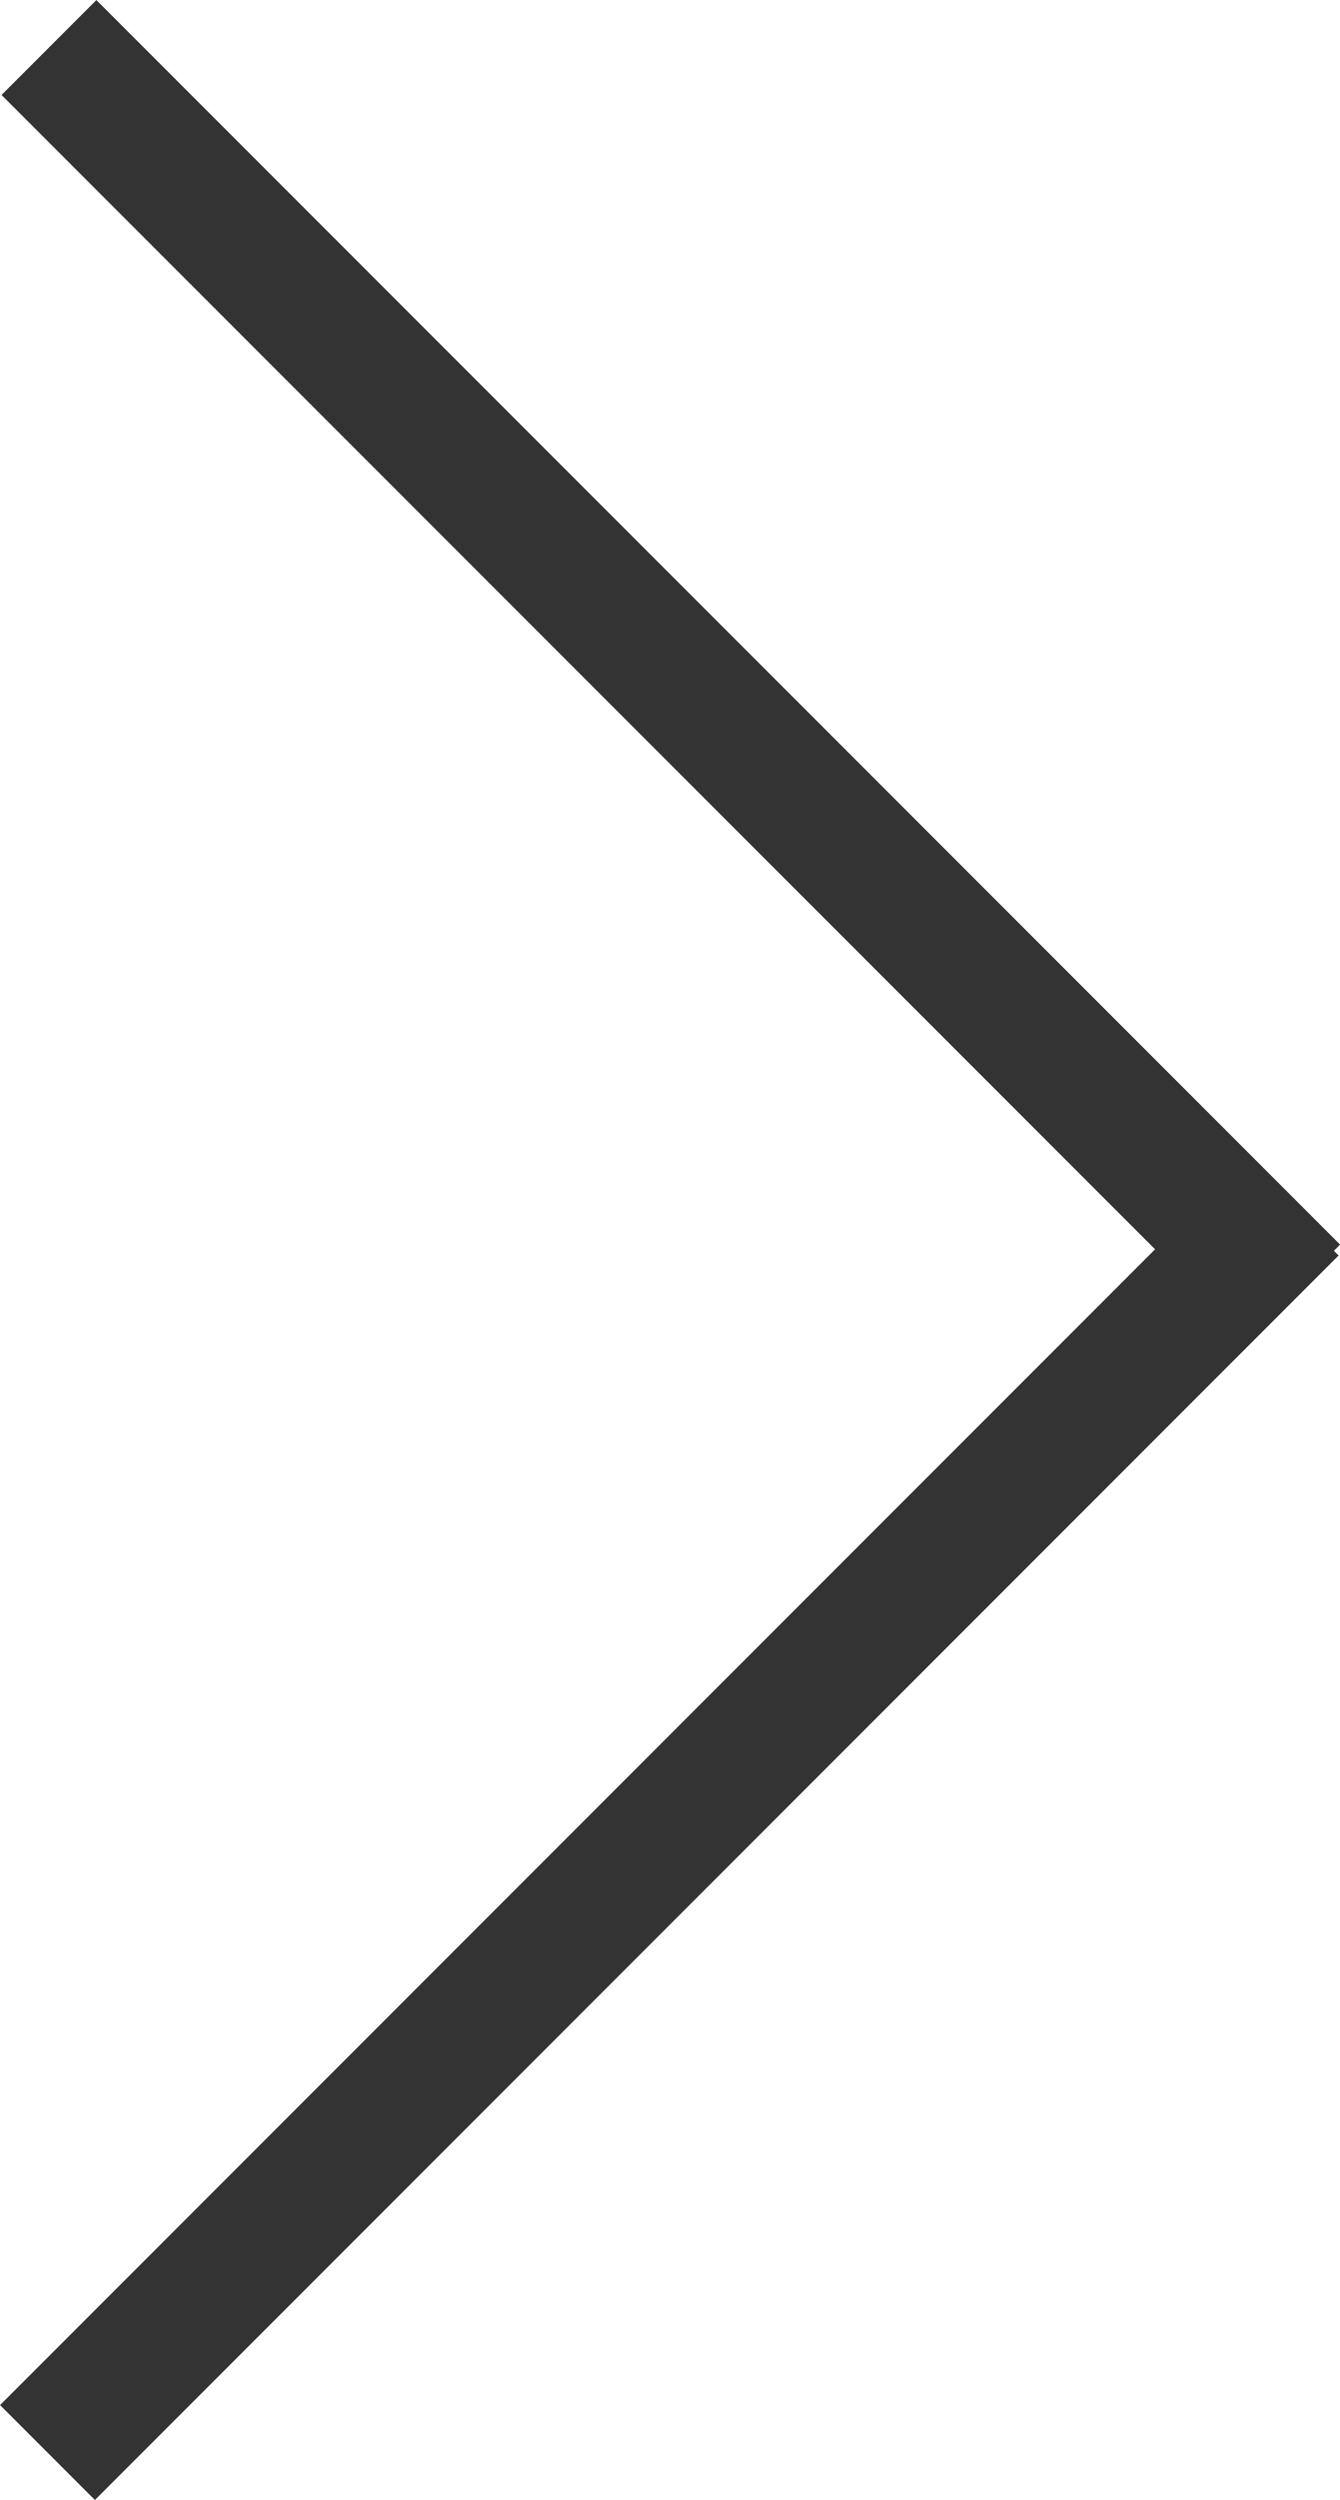
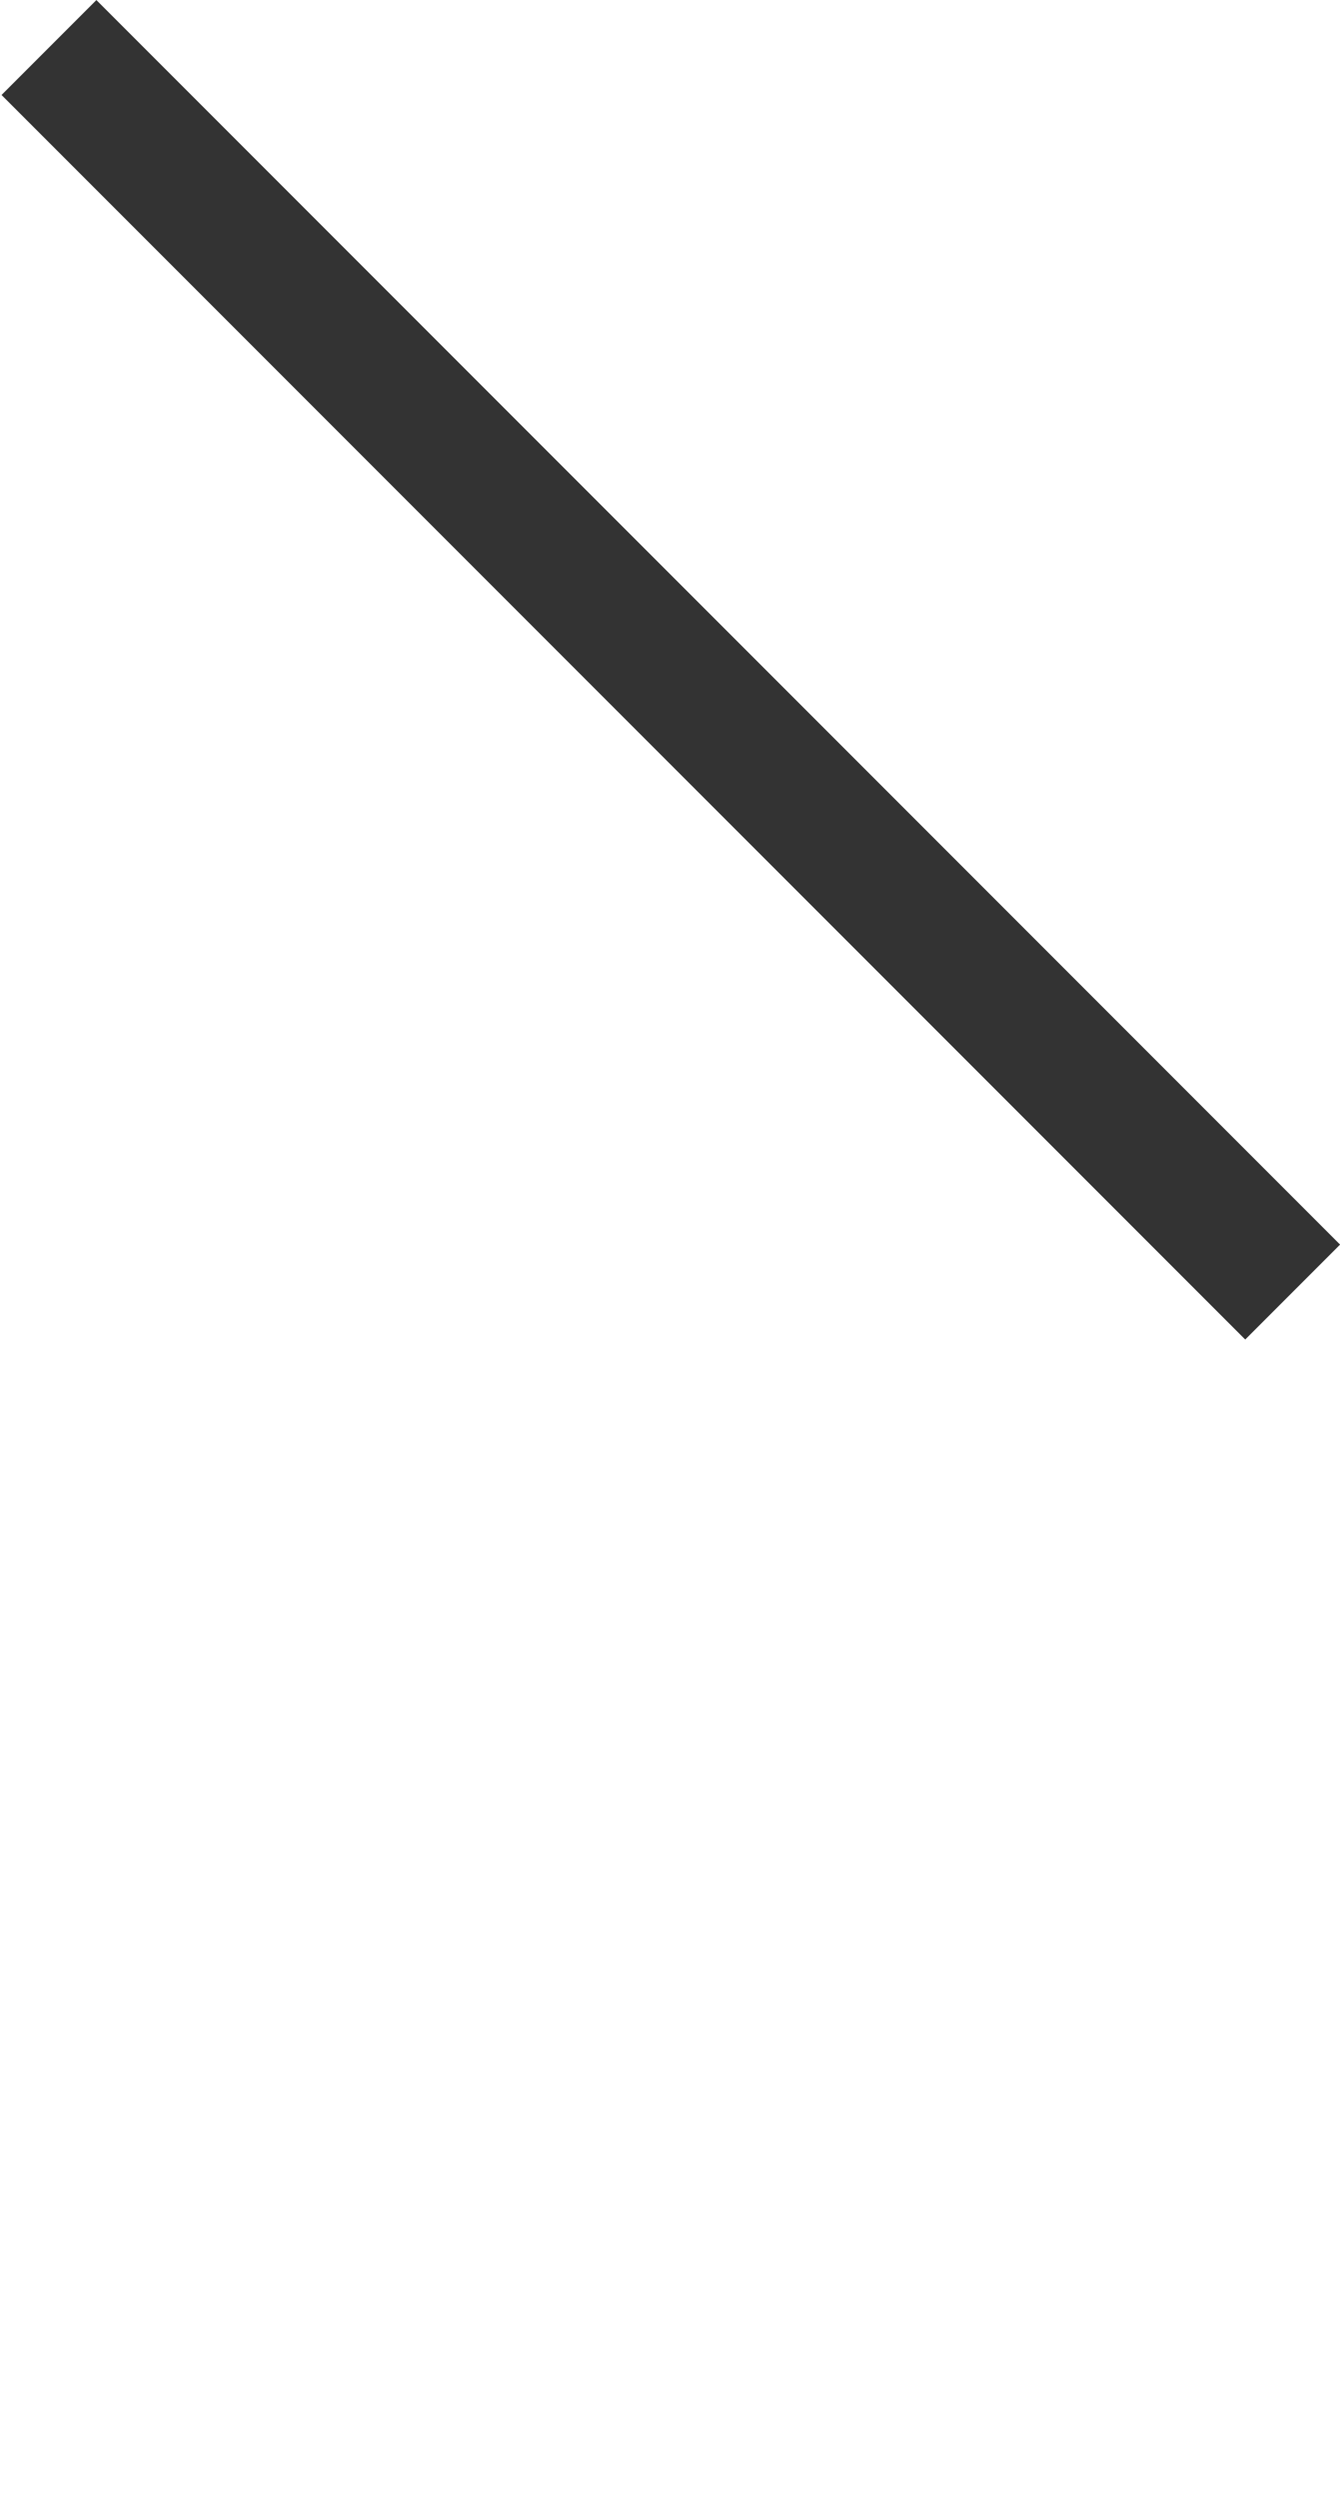
<svg xmlns="http://www.w3.org/2000/svg" width="9.989" height="18.623" viewBox="0 0 9.989 18.623">
  <g id="グループ_21" data-name="グループ 21" transform="translate(-43.892 -567.023)">
    <g id="グループ_5" data-name="グループ 5">
      <line id="線_5" data-name="線 5" x1="9.271" y1="9.271" transform="translate(44.257 567.377)" fill="none" stroke="#333" stroke-miterlimit="10" stroke-width="1" />
-       <line id="線_6" data-name="線 6" x1="9.271" y2="9.271" transform="translate(44.246 576.022)" fill="none" stroke="#333" stroke-miterlimit="10" stroke-width="1" />
    </g>
  </g>
</svg>